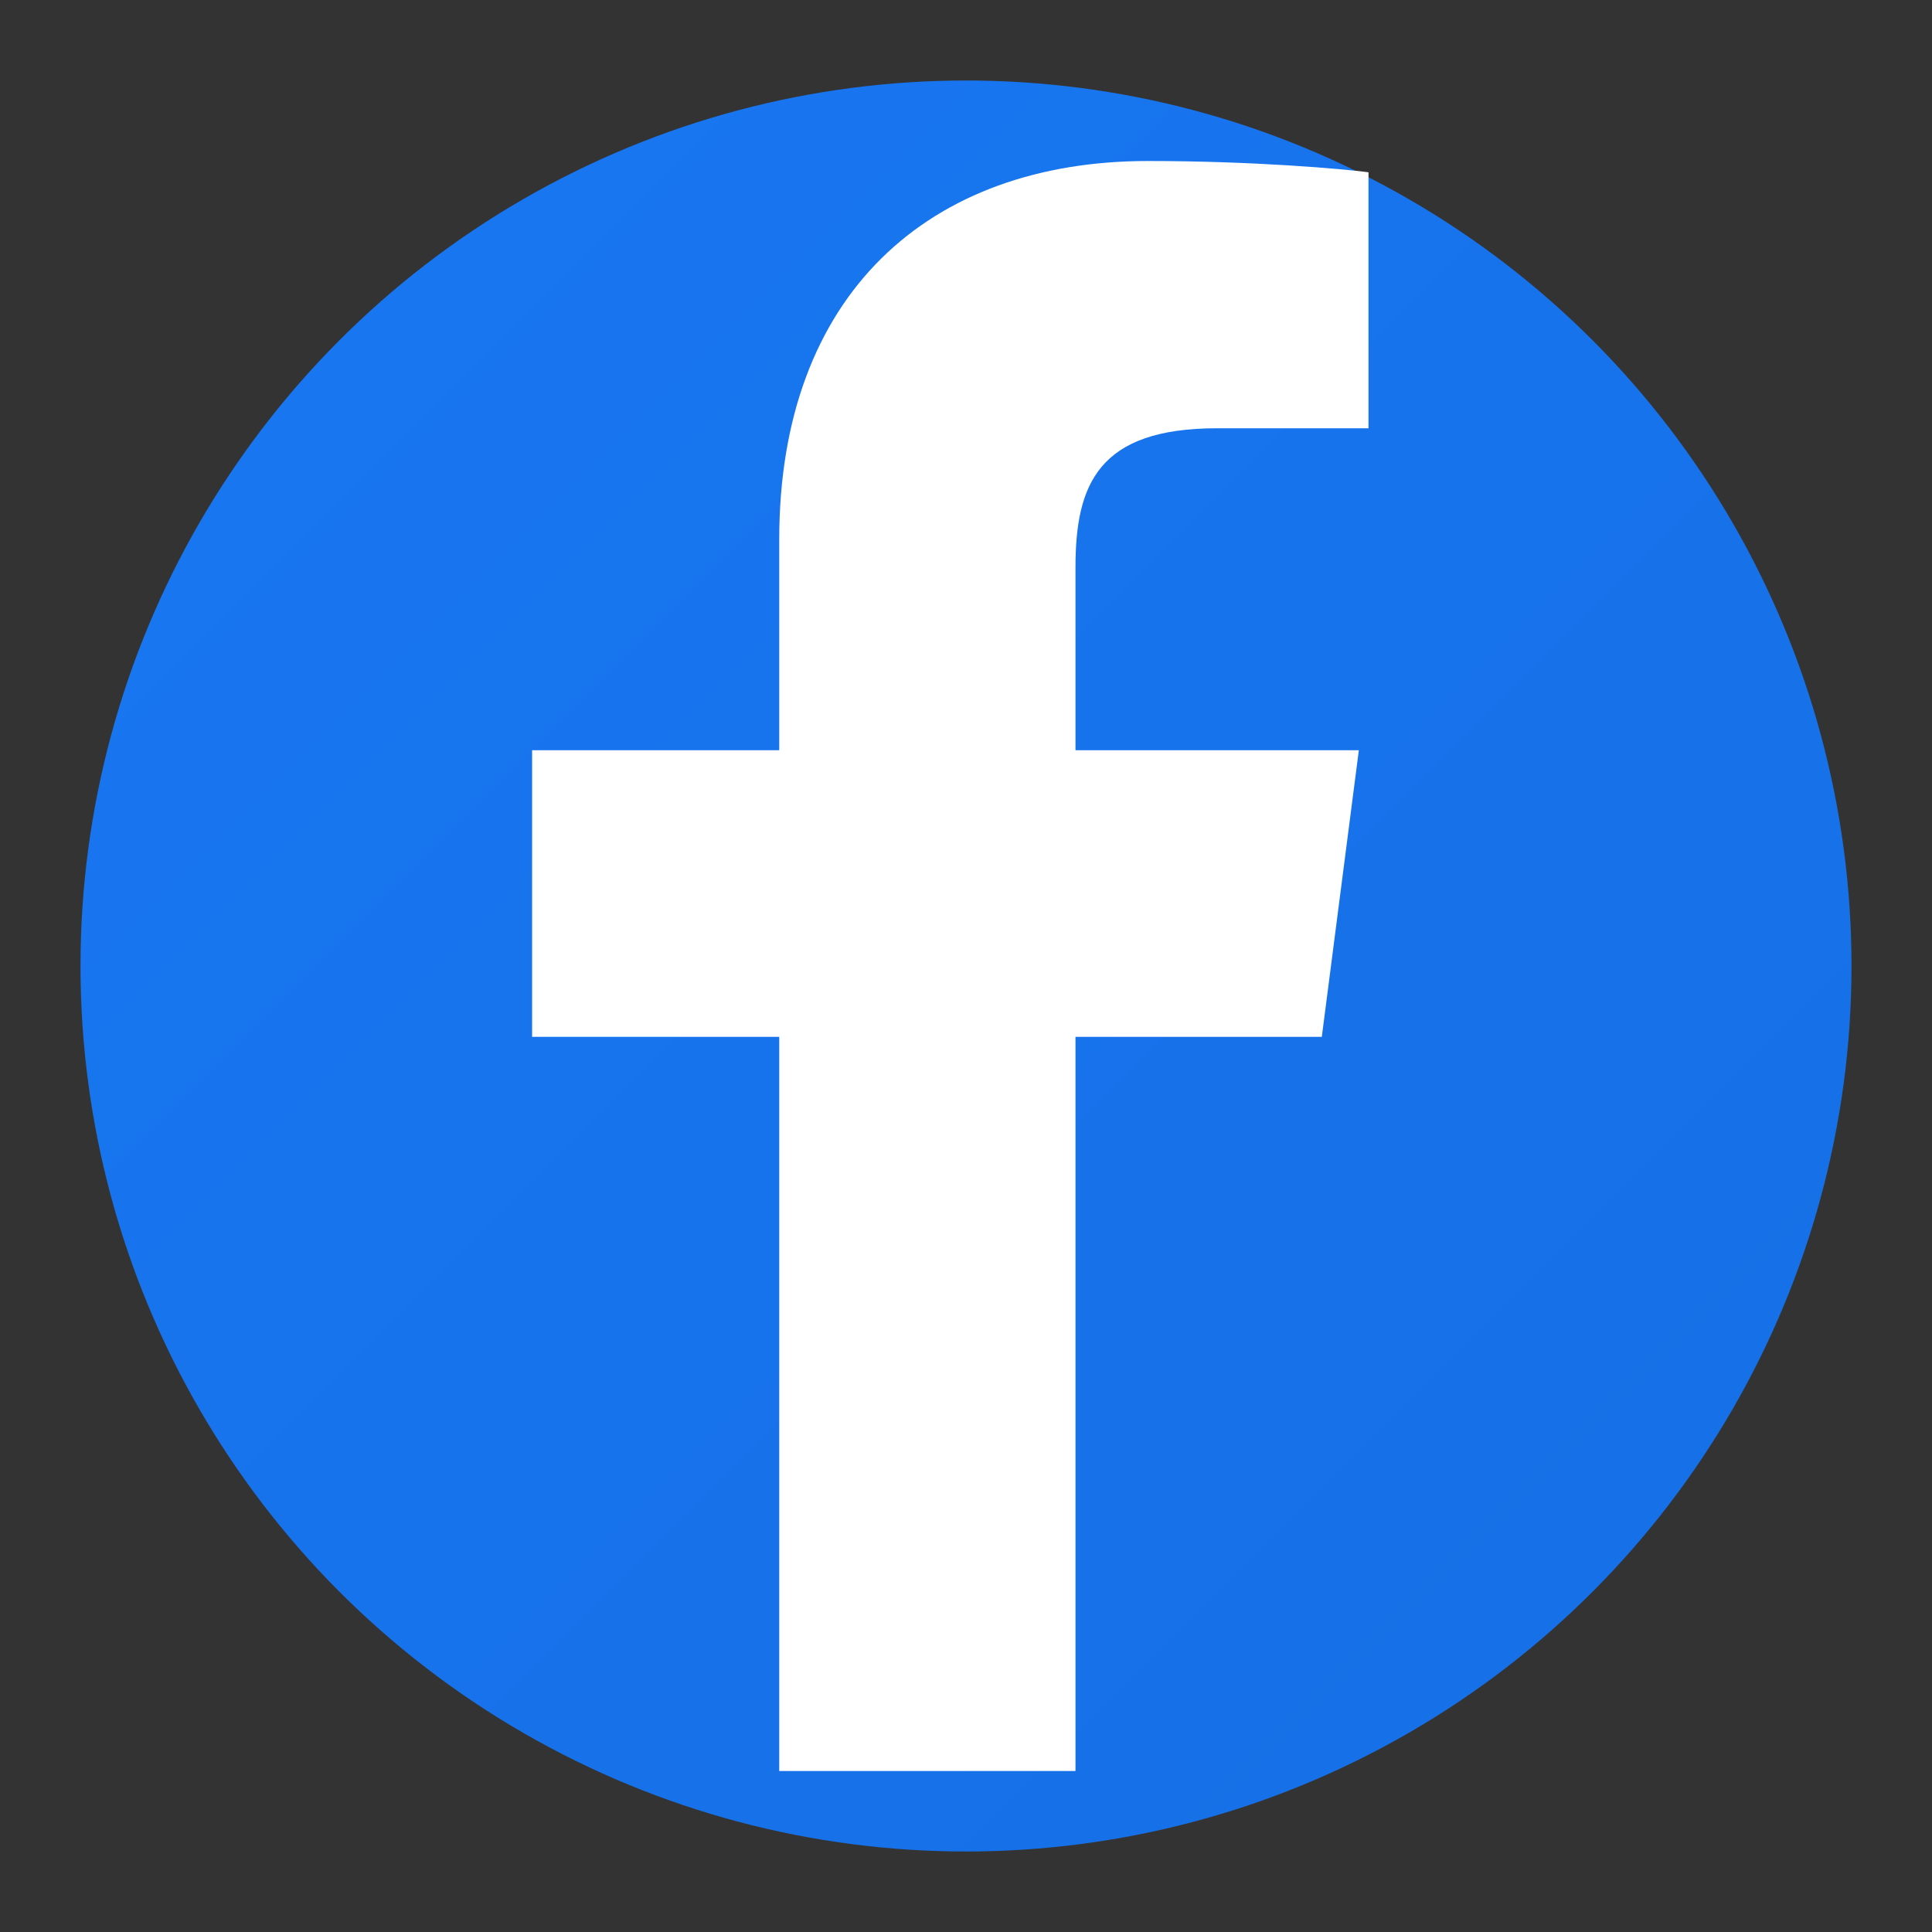
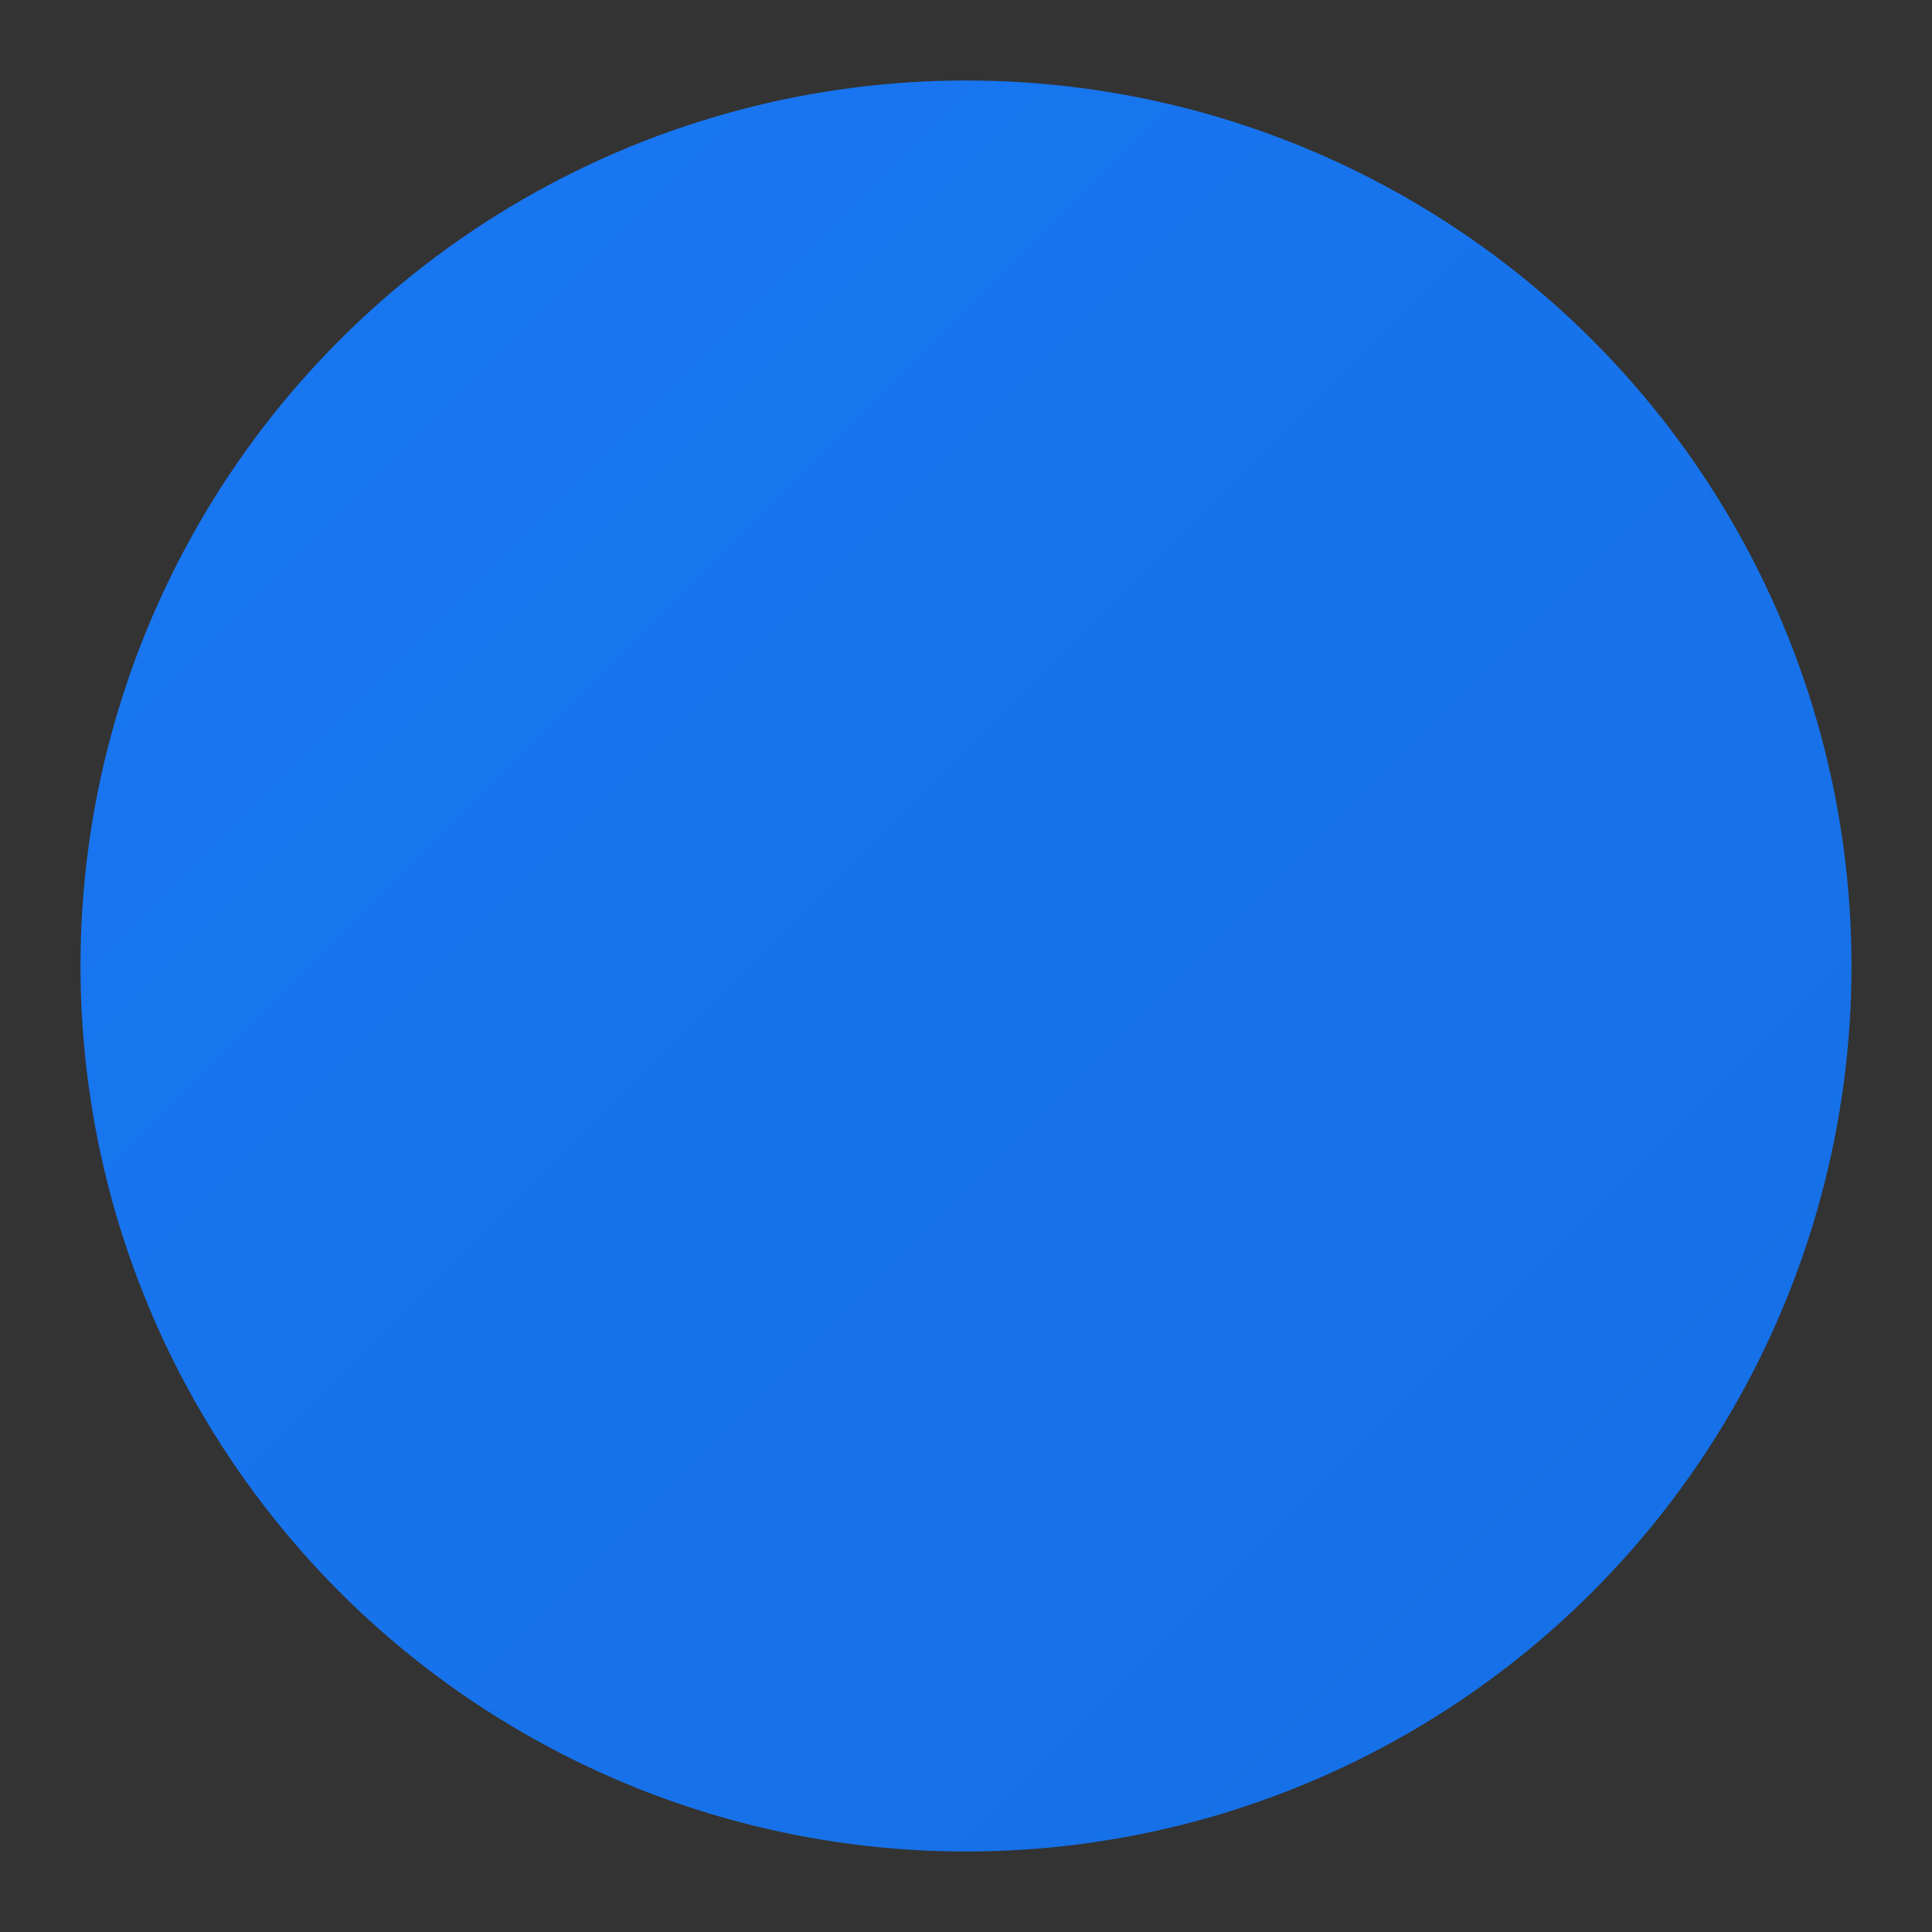
<svg xmlns="http://www.w3.org/2000/svg" viewBox="0 0 24 24" width="24" height="24">
  <rect x="0" y="0" width="24" height="24" fill="#333333" stroke="none" />
  <defs>
    <linearGradient id="facebookGrad" x1="0%" y1="0%" x2="100%" y2="100%">
      <stop offset="0%" style="stop-color:#1877f2;stop-opacity:1" />
      <stop offset="100%" style="stop-color:#166fe5;stop-opacity:1" />
    </linearGradient>
  </defs>
  <circle cx="12" cy="12" r="11" fill="url(#facebookGrad)" />
-   <path d="M15.12,5.32H17V2.14C16.68,2.097 15.56,2 14.26,2C11.54,2 9.68,3.657 9.68,6.7V9.32H6.61V12.88H9.68V22H13.36V12.88H16.42L16.88,9.32H13.36V7.05C13.36,6.02 13.64,5.32 15.12,5.32Z" fill="#fff" />
</svg>